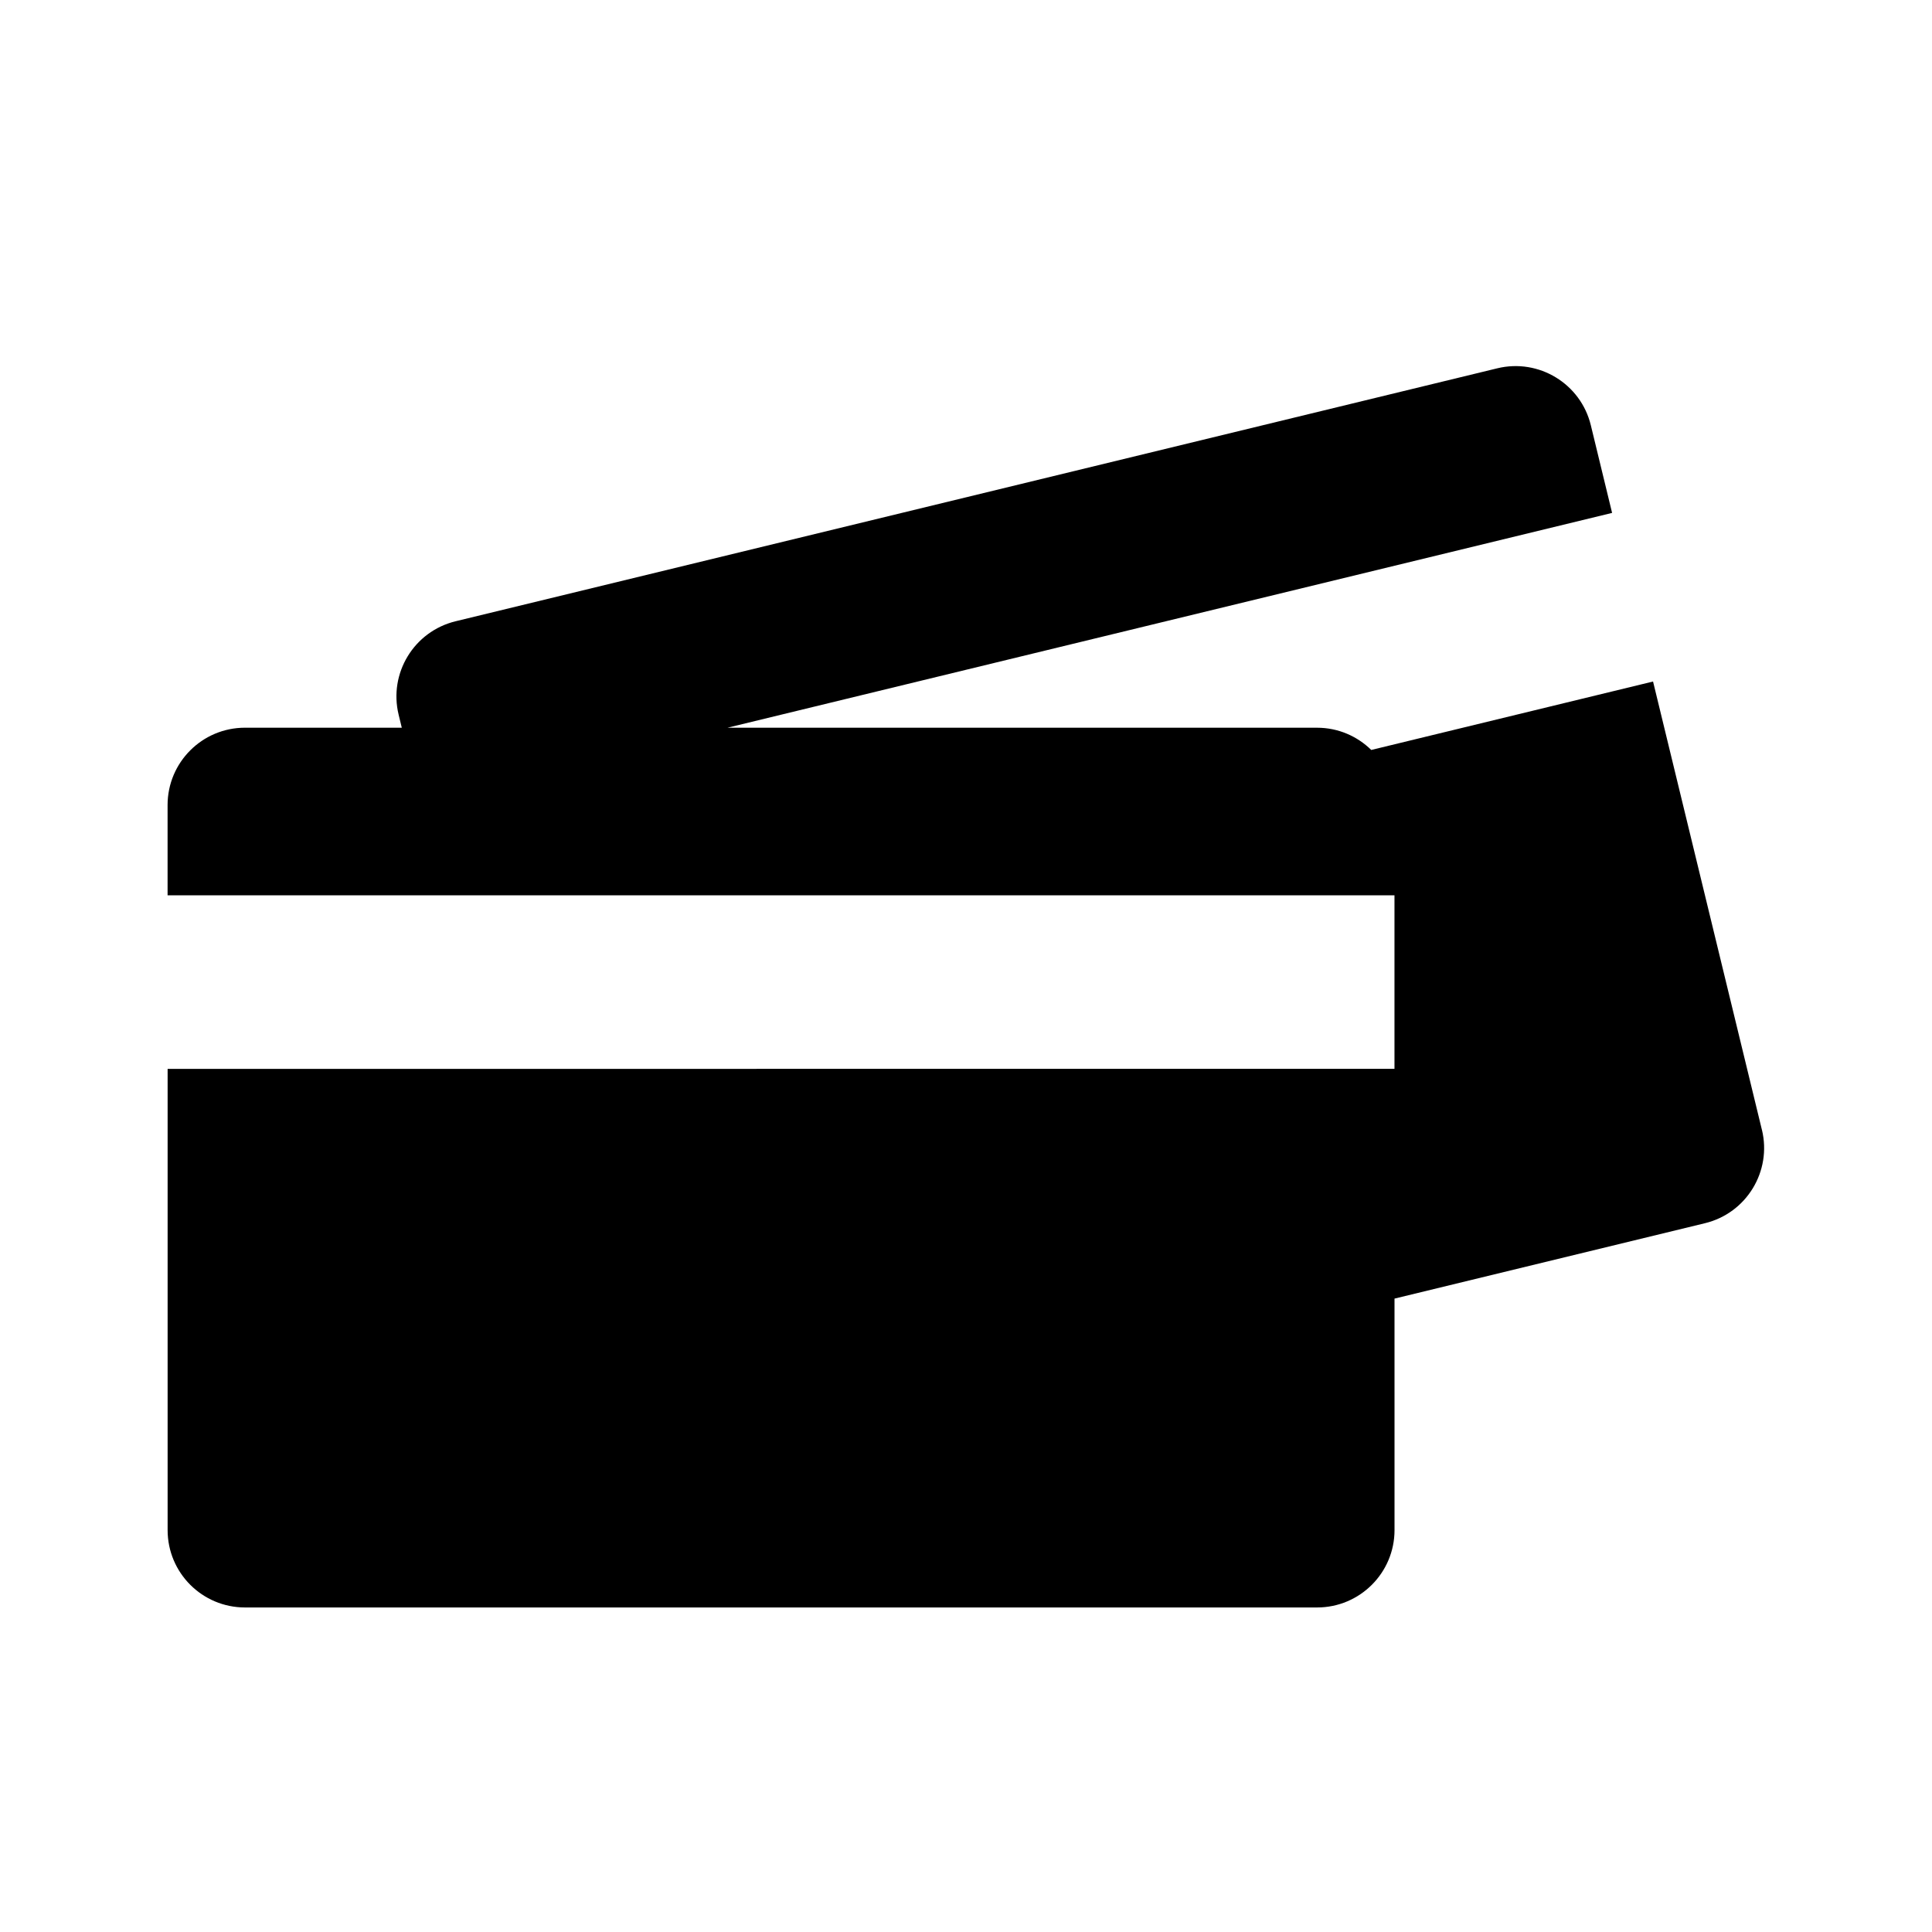
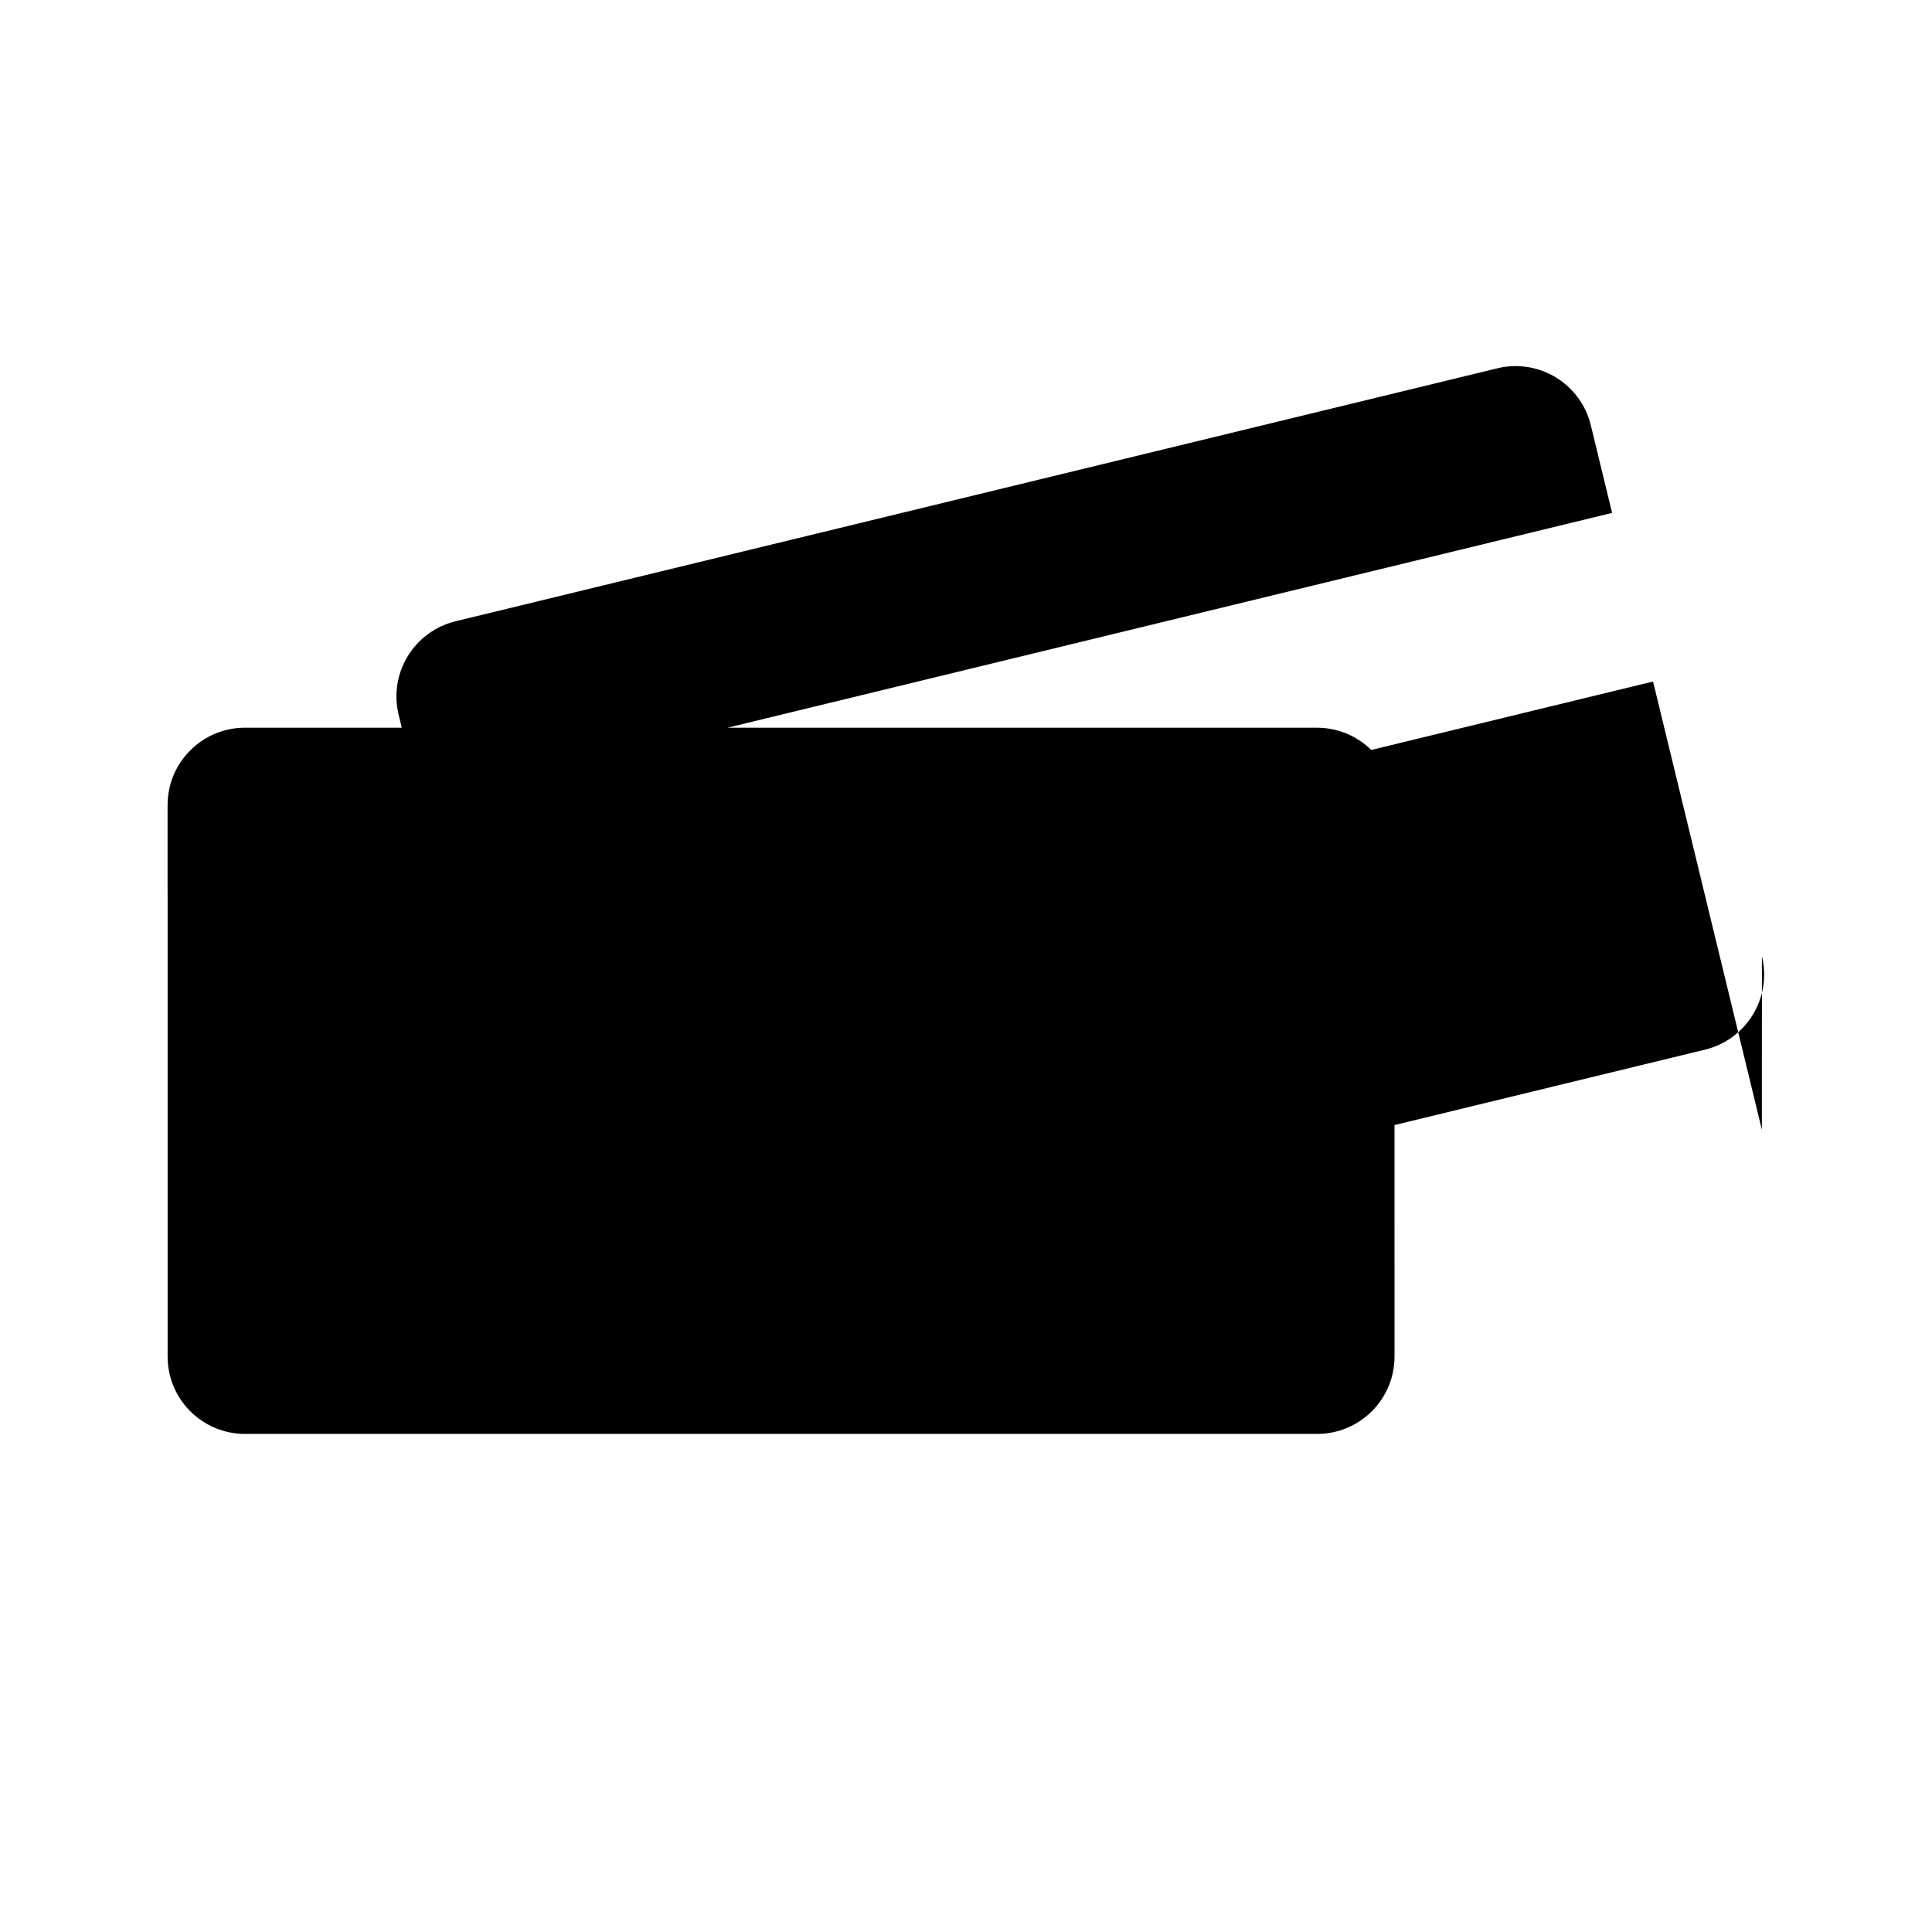
<svg xmlns="http://www.w3.org/2000/svg" fill="#000000" width="800px" height="800px" version="1.1" viewBox="144 144 512 512">
-   <path d="m610.92 443.4-28.844-118.79-74.68 18.137c-3.699-3.637-8.758-5.891-14.363-5.891h-156.25l234.44-56.93-5.637-23.23c-2.676-11.008-13.77-17.758-24.773-15.094l-276.09 67.043c-11.004 2.684-17.766 13.766-15.078 24.781l0.832 3.426h-41.555c-11.332 0-20.512 9.184-20.512 20.504v23.91h325.14v45.992l-325.13 0.004v122.23c0 11.332 9.18 20.504 20.512 20.504h284.11c11.332 0 20.52-9.18 20.52-20.504l-0.004-61.348 82.289-19.984c11.004-2.672 17.754-13.766 15.078-24.766z" />
+   <path d="m610.92 443.4-28.844-118.79-74.68 18.137c-3.699-3.637-8.758-5.891-14.363-5.891h-156.25l234.44-56.93-5.637-23.23c-2.676-11.008-13.77-17.758-24.773-15.094l-276.09 67.043c-11.004 2.684-17.766 13.766-15.078 24.781l0.832 3.426h-41.555c-11.332 0-20.512 9.184-20.512 20.504v23.91h325.14l-325.13 0.004v122.23c0 11.332 9.18 20.504 20.512 20.504h284.11c11.332 0 20.52-9.18 20.52-20.504l-0.004-61.348 82.289-19.984c11.004-2.672 17.754-13.766 15.078-24.766z" />
</svg>